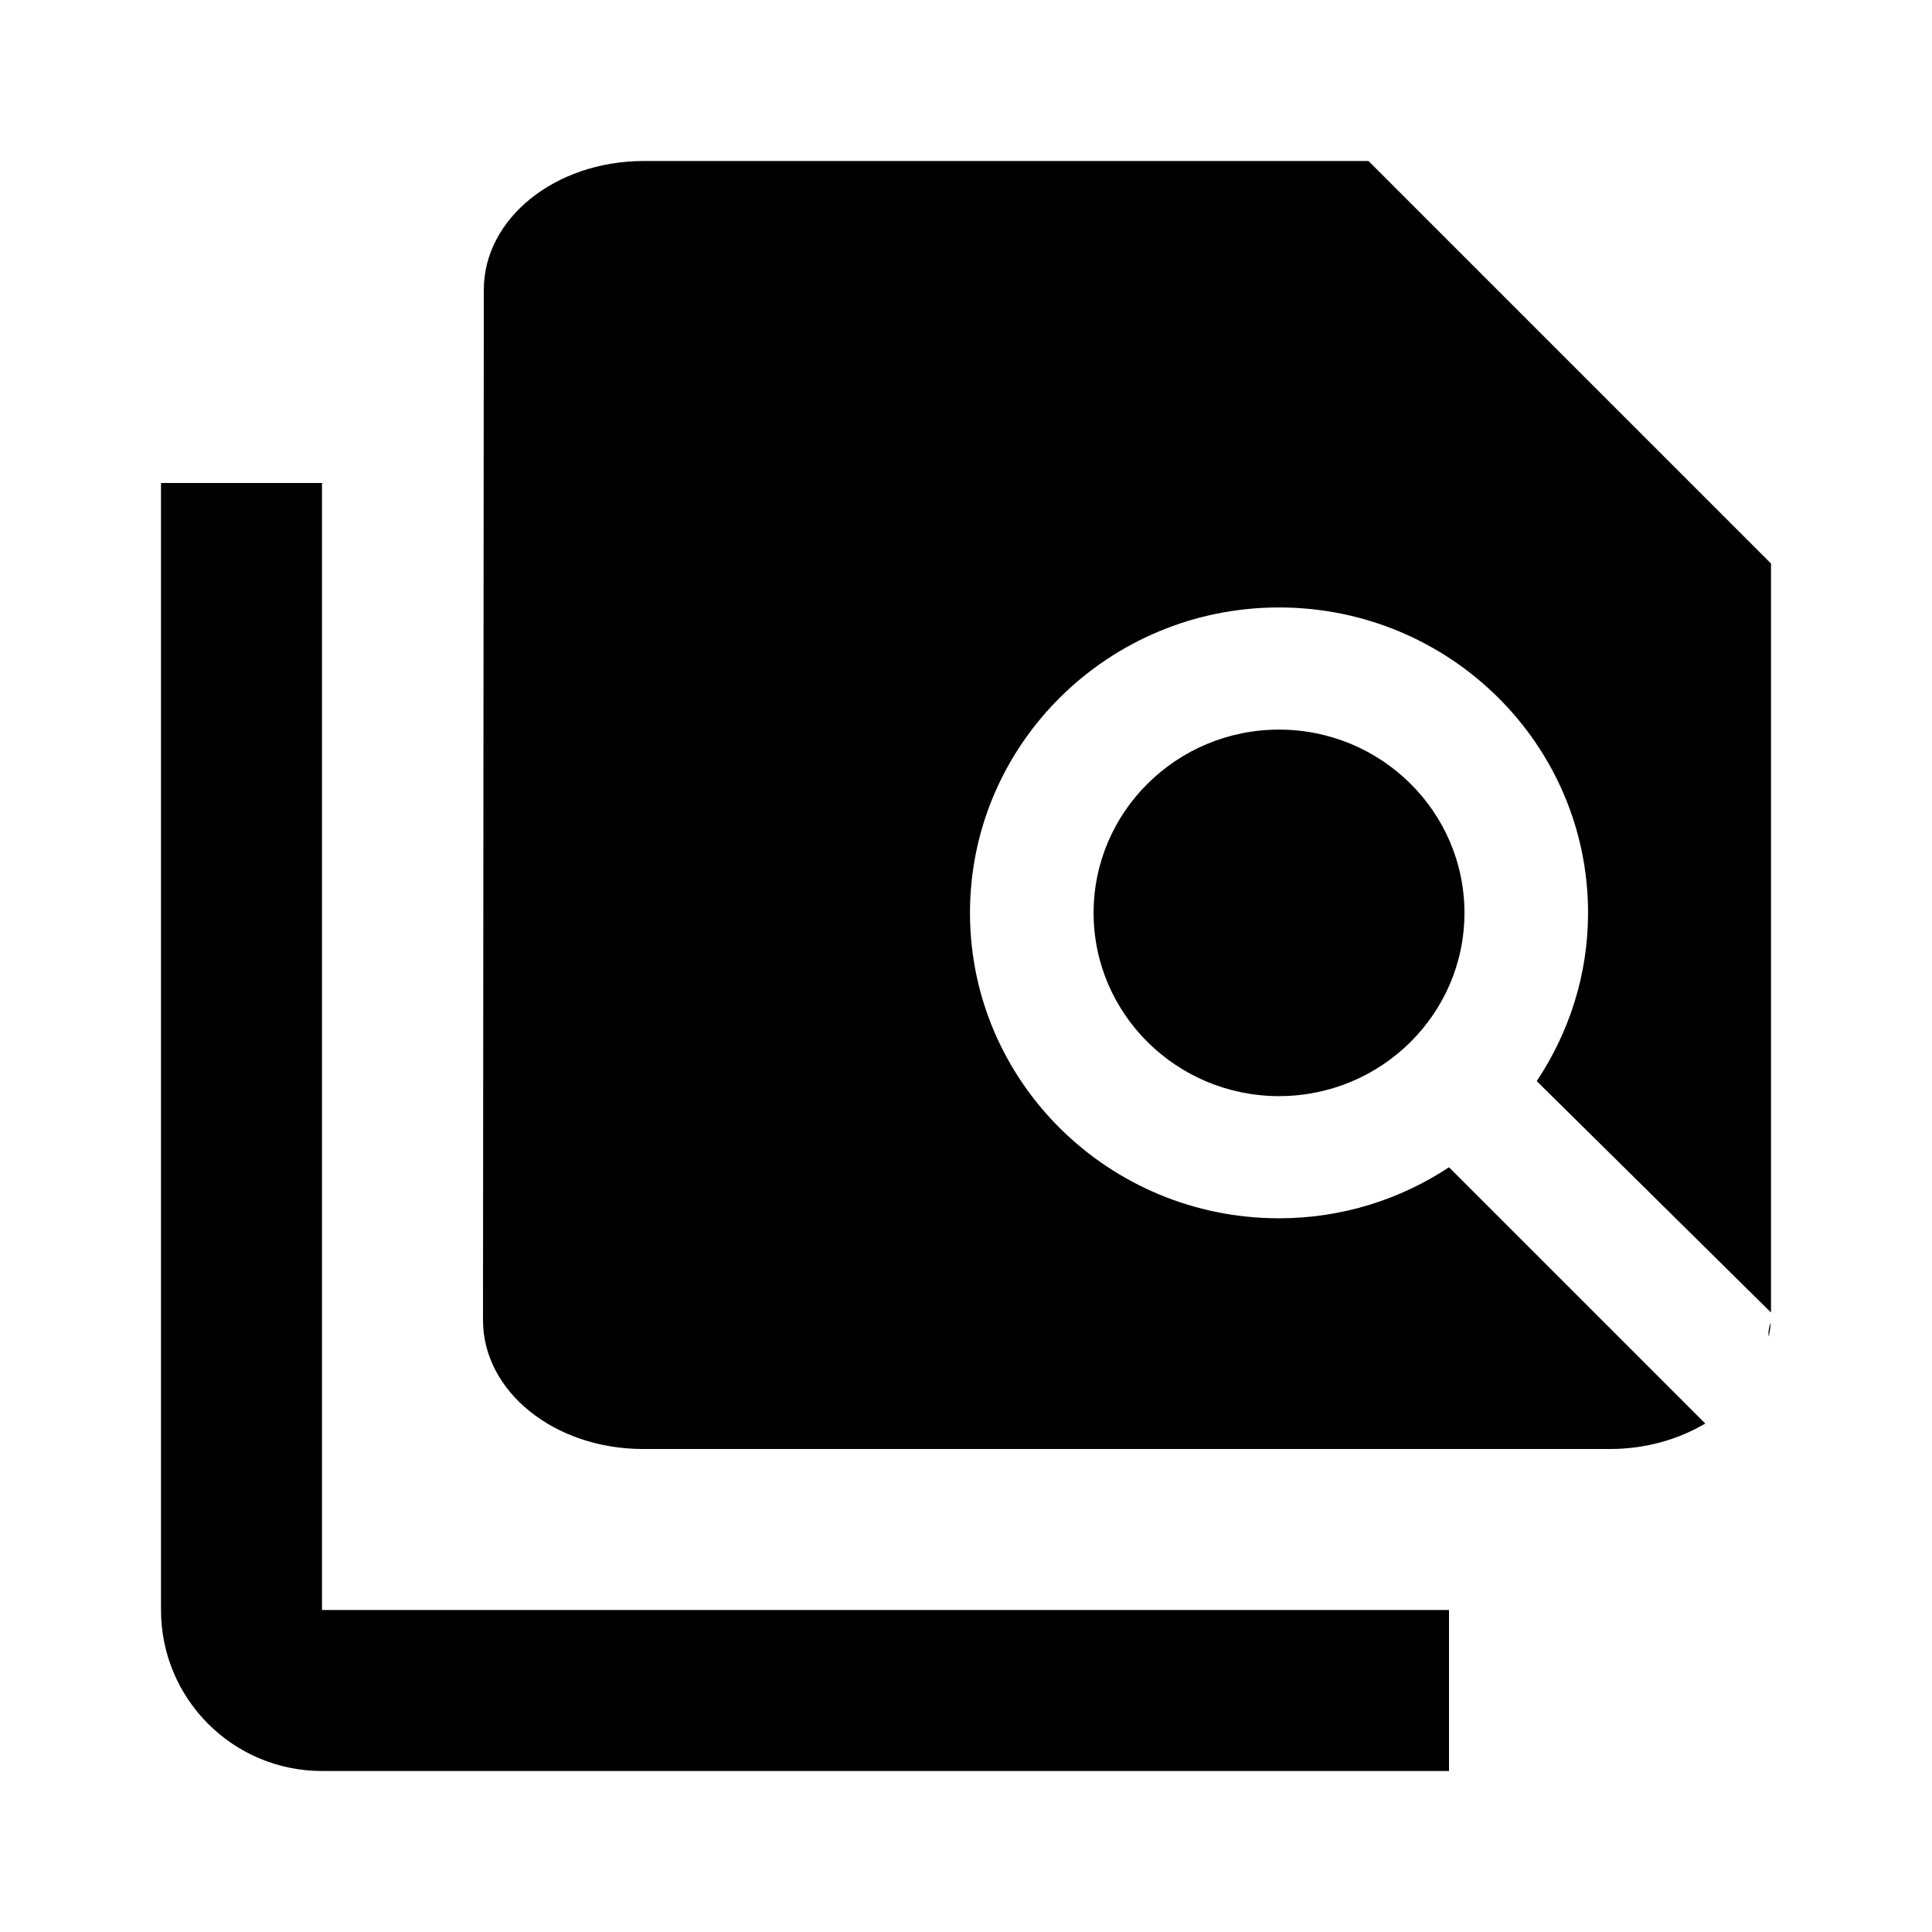
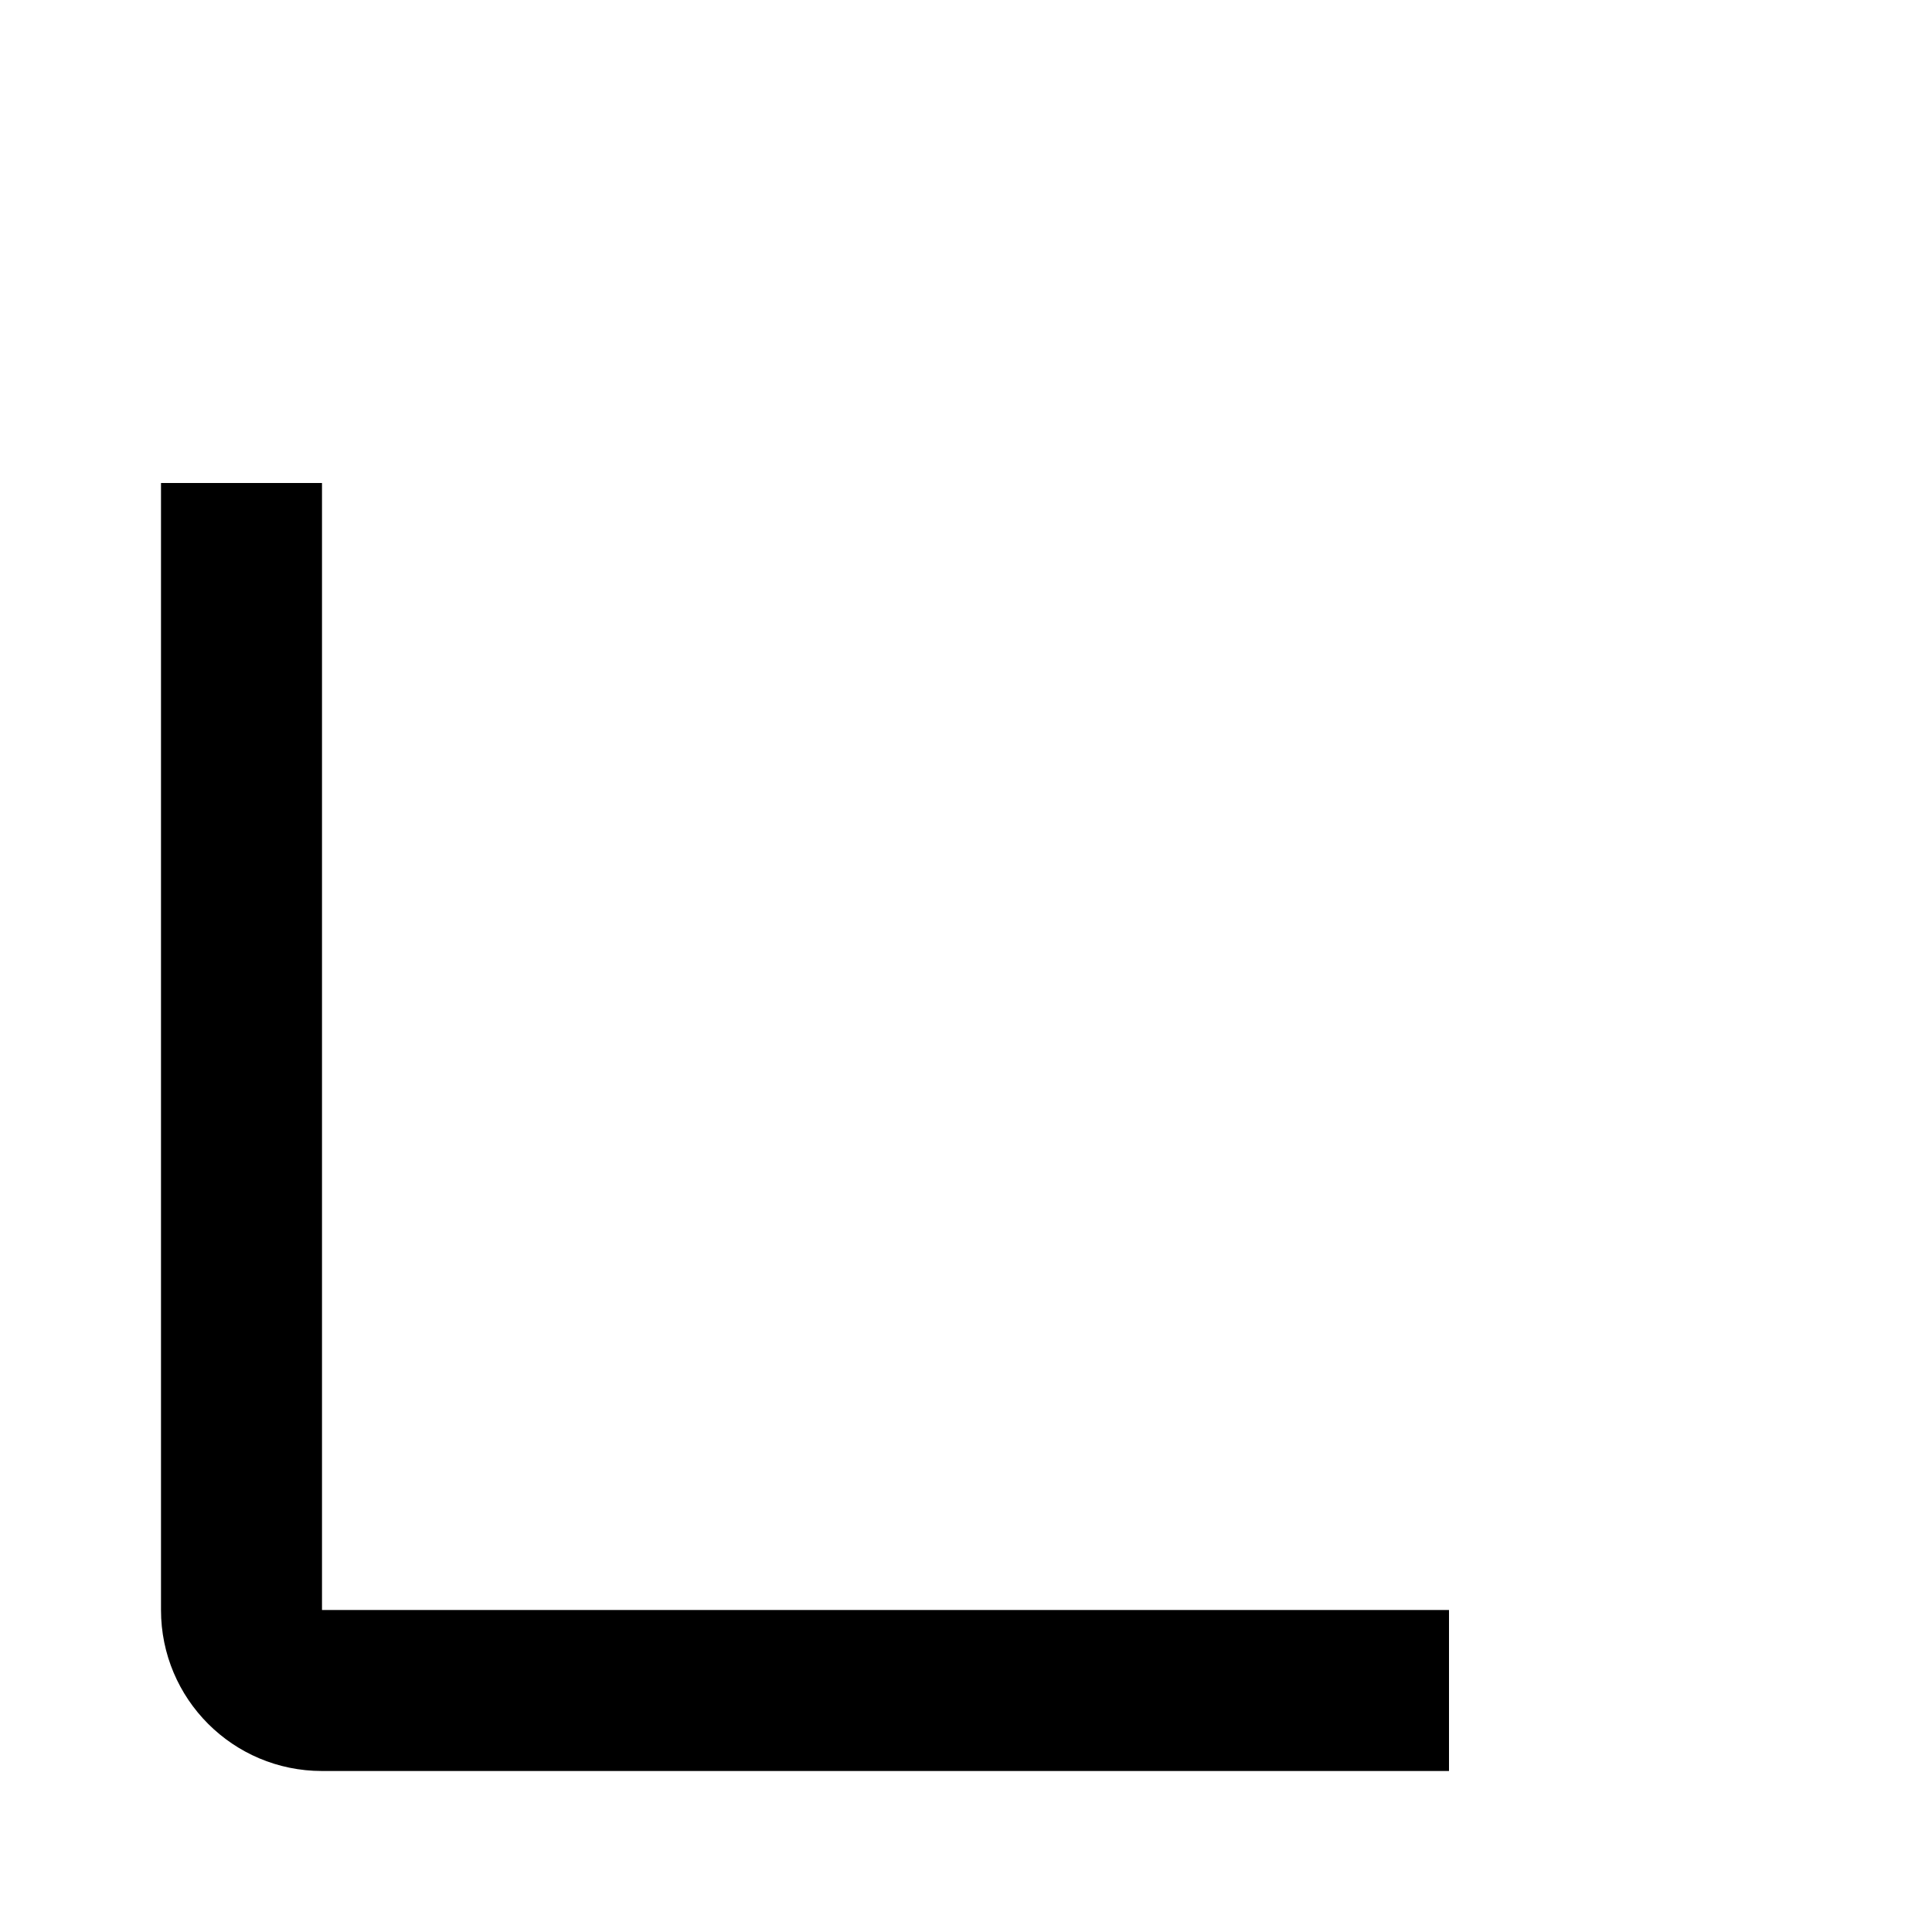
<svg xmlns="http://www.w3.org/2000/svg" xmlns:ns1="http://sodipodi.sourceforge.net/DTD/sodipodi-0.dtd" xmlns:ns2="http://www.inkscape.org/namespaces/inkscape" width="48" height="48" viewBox="0 0 48 48" version="1.1" id="svg6" ns1:docname="Ic_add_to_photos_48px.svg" ns2:version="0.92.1 r15371">
  <defs id="defs10" />
  <ns1:namedview pagecolor="#ffffff" bordercolor="#666666" borderopacity="1" objecttolerance="10" gridtolerance="10" guidetolerance="10" ns2:pageopacity="0" ns2:pageshadow="2" ns2:window-width="1600" ns2:window-height="837" id="namedview8" showgrid="true" ns2:zoom="2.4583333" ns2:cx="148.54638" ns2:cy="-10.943765" ns2:window-x="1276" ns2:window-y="120" ns2:window-maximized="1" ns2:current-layer="svg6">
    <ns2:grid type="xygrid" id="grid4489" empspacing="1" />
  </ns1:namedview>
-   <path d="M0 0h48v48h-48z" fill="none" id="path2" />
  <path d="m 4,12 v 28 c 0,2.21 1.79,4 4,4 H 36 V 40 H 8 V 12 Z" id="path4" ns2:connector-curvature="0" ns1:nodetypes="cssccccc" />
-   <path style="stroke-width:0.894" d="M 16,4 C 13.79,4 12.02,5.431 12.02,7.199 L 12,32.801 C 12,34.569 13.77,36 15.98,36 H 40 c 0.89,0 1.703,-0.24 2.367,-0.633 L 36,29 c -1.205,0.797 -2.656,1.268 -4.223,1.268 -4.238,0 -7.678,-3.399 -7.678,-7.588 0,-4.188 3.44,-7.588 7.678,-7.588 4.238,0 7.678,3.399 7.678,7.588 0,1.548 -0.477,2.981 -1.275,4.18 L 44,32.609 V 14 L 34,4 Z m 15.777,14.127 c -2.541,0 -4.607,2.041 -4.607,4.553 0,2.512 2.066,4.553 4.607,4.553 2.541,0 4.607,-2.041 4.607,-4.553 0,-2.512 -2.066,-4.553 -4.607,-4.553 z m 12.215,14.729 c -0.048,0.131 -0.066,0.25 -0.045,0.354 0.019,-0.117 0.042,-0.233 0.045,-0.354 z" id="path4-2" ns2:connector-curvature="0" ns1:nodetypes="sccssccssssccccssssssccc" />
</svg>